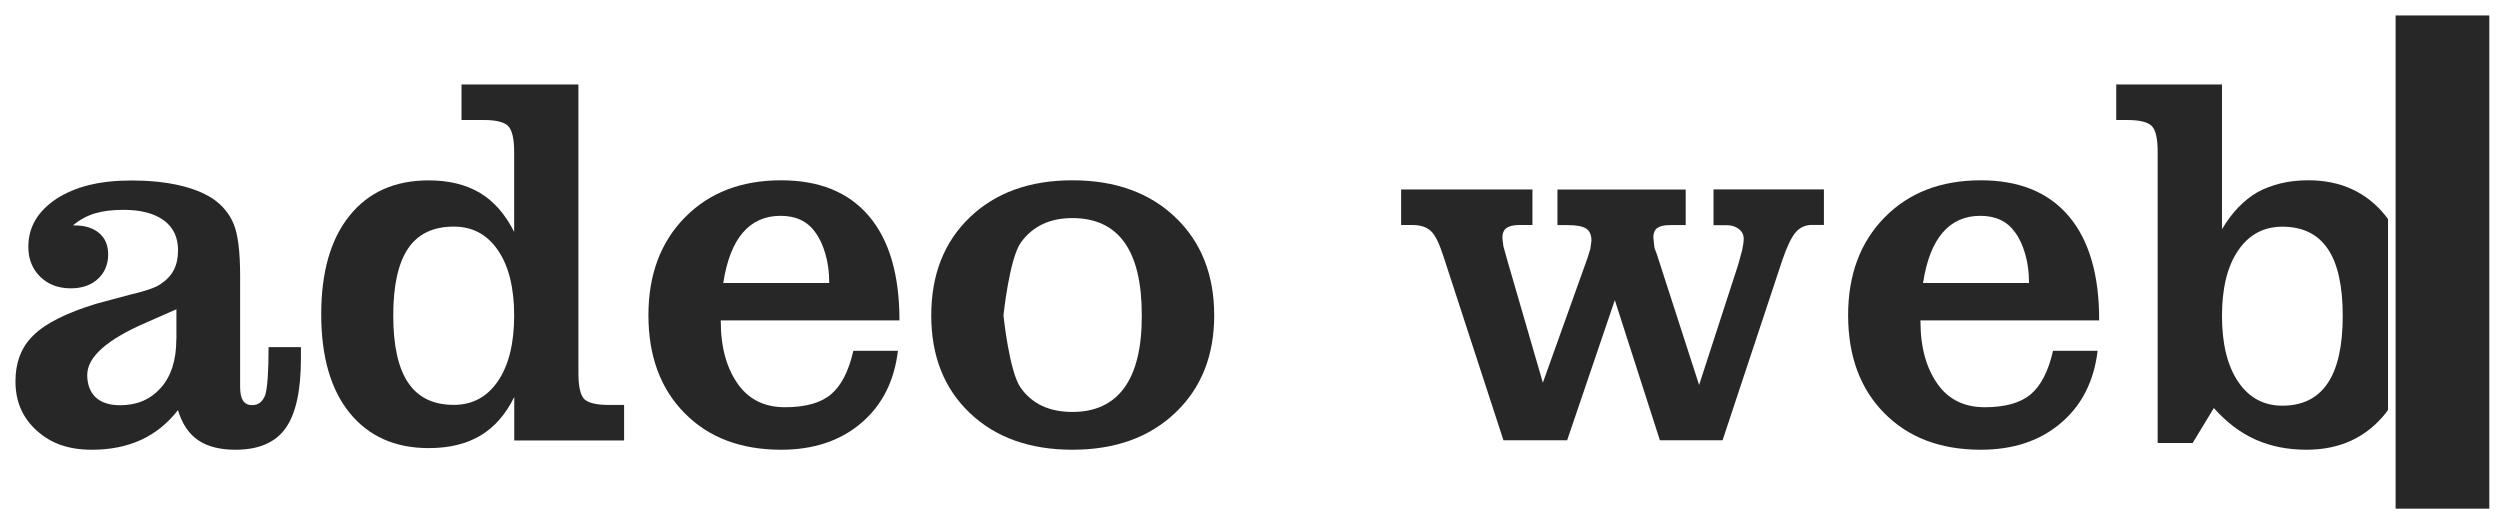
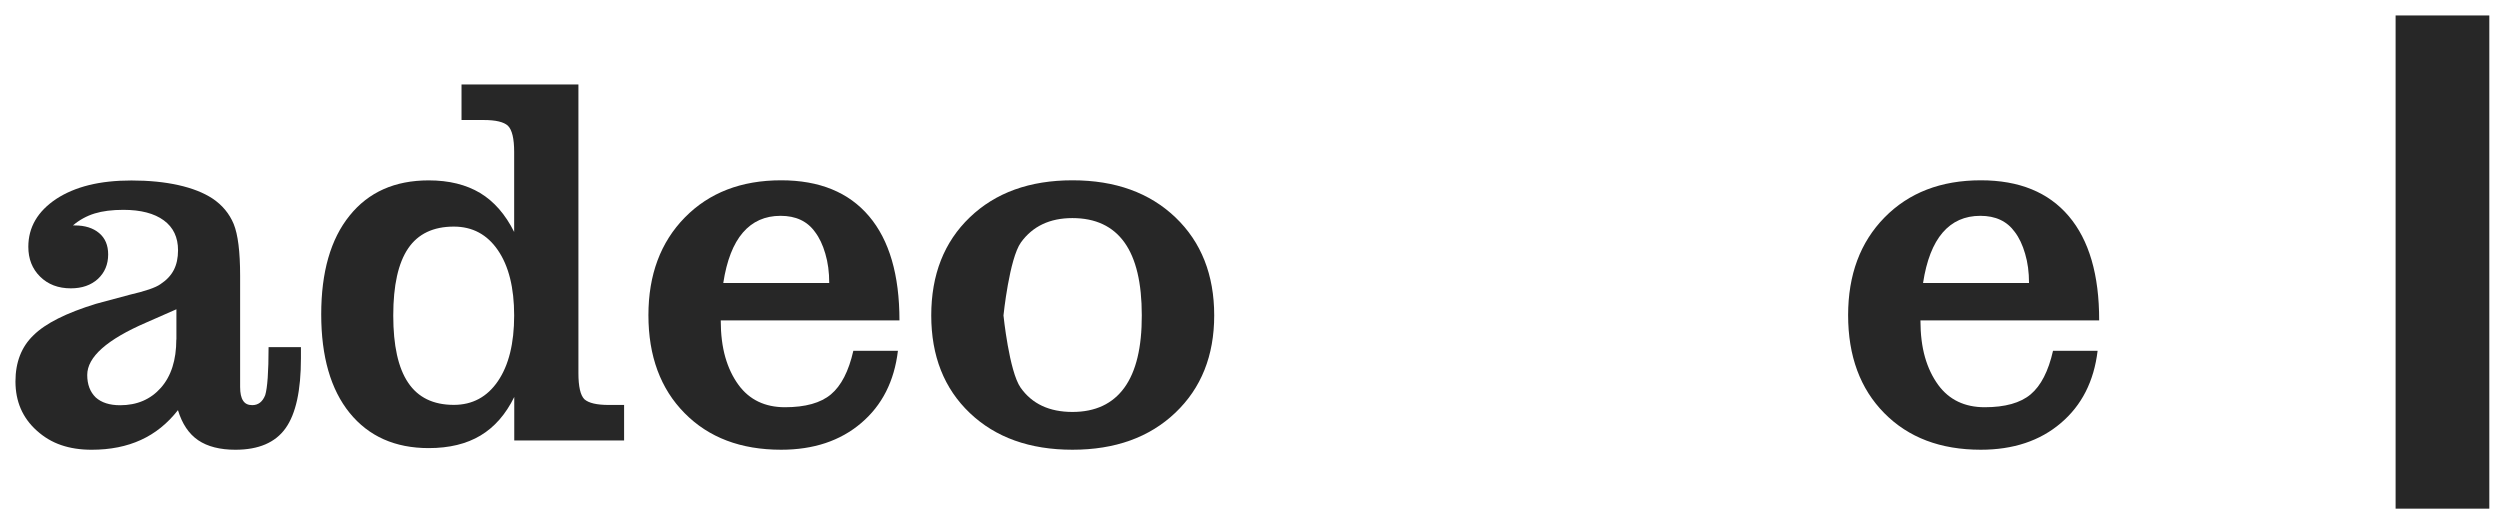
<svg xmlns="http://www.w3.org/2000/svg" width="158" height="33" viewBox="0 0 158 33" fill="none">
  <path d="M157.325 0.977H151.402V32.147H157.325V0.977Z" fill="#272727" />
-   <path d="M108.289 14.231H109.125C109.429 14.231 109.686 14.311 109.893 14.472C110.099 14.632 110.202 14.838 110.202 15.079C110.202 15.279 110.168 15.531 110.099 15.829L109.853 16.729L107.384 24.329L104.709 16.058C104.64 15.892 104.6 15.784 104.583 15.726C104.566 15.669 104.554 15.6 104.543 15.508L104.491 15.01C104.491 14.735 104.571 14.535 104.738 14.409C104.904 14.289 105.167 14.226 105.54 14.226H106.536V11.98H98.431V14.226H99.073C99.628 14.226 100.018 14.3 100.241 14.443C100.465 14.586 100.579 14.844 100.579 15.211L100.51 15.726L100.333 16.299L97.509 24.186L95.241 16.379L95.012 15.549L94.949 15.033C94.949 14.747 95.035 14.535 95.212 14.409C95.384 14.283 95.665 14.22 96.049 14.22H96.85V11.975H88.551V14.22H89.255C89.759 14.22 90.143 14.34 90.418 14.586C90.693 14.833 90.957 15.365 91.22 16.184L95.017 27.823H99.044L102.057 18.968L104.904 27.823H108.867L112.648 16.425C112.94 15.572 113.221 14.993 113.49 14.678C113.759 14.369 114.103 14.214 114.532 14.214H115.271V11.969H108.295V14.231H108.289Z" fill="#272727" />
  <path d="M67.779 11.395C65.082 11.395 62.922 12.174 61.295 13.732C59.669 15.29 58.855 17.357 58.855 19.935C58.855 22.501 59.669 24.557 61.295 26.104C62.922 27.65 65.082 28.423 67.779 28.423C70.477 28.423 72.642 27.644 74.281 26.086C75.919 24.528 76.738 22.478 76.738 19.935C76.738 17.369 75.919 15.301 74.292 13.743C72.654 12.179 70.489 11.395 67.779 11.395ZM71.061 24.5C70.323 25.519 69.229 26.035 67.779 26.035C66.319 26.035 65.225 25.525 64.503 24.5C63.781 23.474 63.42 19.935 63.42 19.935C63.42 19.935 63.787 16.343 64.526 15.318C65.265 14.299 66.347 13.783 67.774 13.783C69.234 13.783 70.334 14.299 71.067 15.324C71.8 16.349 72.161 17.884 72.161 19.929C72.167 21.957 71.8 23.48 71.061 24.5Z" fill="#272727" />
  <path d="M130.748 13.663C129.465 12.151 127.615 11.395 125.186 11.395C122.666 11.395 120.638 12.179 119.103 13.743C117.568 15.307 116.801 17.369 116.801 19.918C116.801 22.501 117.563 24.569 119.086 26.109C120.61 27.656 122.643 28.423 125.186 28.423C127.237 28.423 128.927 27.862 130.244 26.739C131.567 25.617 132.34 24.093 132.569 22.169H129.751C129.459 23.463 128.984 24.38 128.337 24.924C127.689 25.468 126.716 25.737 125.433 25.737C124.167 25.737 123.187 25.267 122.5 24.334C122.128 23.824 121.847 23.234 121.658 22.57C121.469 21.905 121.372 21.132 121.372 20.25H132.667C132.673 17.374 132.031 15.175 130.748 13.663ZM121.538 17.878C121.755 16.464 122.168 15.404 122.775 14.7C123.382 13.995 124.172 13.64 125.158 13.64C126.12 13.64 126.842 13.978 127.334 14.659C127.609 15.02 127.827 15.479 127.987 16.034C128.153 16.59 128.234 17.203 128.234 17.884H121.538V17.878Z" fill="#272727" />
  <path d="M54.922 13.663C53.639 12.151 51.789 11.395 49.366 11.395C46.846 11.395 44.818 12.179 43.283 13.743C41.748 15.307 40.98 17.369 40.98 19.918C40.98 22.501 41.742 24.569 43.266 26.109C44.789 27.656 46.823 28.423 49.366 28.423C51.417 28.423 53.106 27.862 54.424 26.739C55.747 25.617 56.52 24.093 56.749 22.169H53.931C53.639 23.463 53.164 24.38 52.516 24.924C51.869 25.468 50.895 25.737 49.612 25.737C48.346 25.737 47.367 25.267 46.68 24.334C46.307 23.824 46.027 23.234 45.838 22.57C45.649 21.905 45.551 21.132 45.551 20.25H56.846C56.846 17.374 56.205 15.175 54.922 13.663ZM45.712 17.878C45.929 16.464 46.342 15.404 46.949 14.7C47.556 13.995 48.346 13.64 49.332 13.64C50.294 13.64 51.021 13.978 51.508 14.659C51.783 15.02 52.001 15.479 52.161 16.034C52.327 16.59 52.407 17.203 52.407 17.884H45.712V17.878Z" fill="#272727" />
-   <path d="M145.883 11.394C145.259 11.394 144.681 11.457 144.142 11.589C143.604 11.721 143.111 11.904 142.676 12.145C141.805 12.649 141.055 13.428 140.43 14.487V5.34H133.746V7.585H134.451C135.212 7.585 135.722 7.705 135.98 7.952C136.238 8.198 136.364 8.748 136.364 9.596V27.999H138.575L139.915 25.788C140.711 26.687 141.587 27.352 142.55 27.782C143.512 28.211 144.583 28.423 145.775 28.423C147.871 28.423 149.538 27.655 150.769 26.12C150.826 26.052 150.872 25.977 150.924 25.903V13.851C150.878 13.794 150.838 13.725 150.792 13.668C149.584 12.15 147.945 11.394 145.883 11.394ZM147.109 24.219C146.473 25.164 145.523 25.639 144.245 25.639C143.065 25.639 142.137 25.135 141.456 24.133C140.774 23.125 140.43 21.739 140.43 19.969C140.43 18.199 140.774 16.813 141.456 15.822C142.137 14.825 143.071 14.327 144.245 14.327C145.523 14.327 146.479 14.791 147.109 15.719C147.745 16.647 148.06 18.061 148.06 19.963C148.06 21.859 147.745 23.274 147.109 24.219Z" fill="#272727" />
  <path d="M16.762 24.97C16.596 25.394 16.321 25.605 15.943 25.605C15.68 25.605 15.485 25.514 15.365 25.325C15.239 25.142 15.176 24.849 15.176 24.46V17.432C15.176 15.908 15.038 14.814 14.769 14.156C14.494 13.497 14.047 12.959 13.429 12.546C12.862 12.174 12.14 11.893 11.27 11.698C10.399 11.504 9.408 11.406 8.308 11.406C7.306 11.406 6.407 11.504 5.622 11.698C4.837 11.893 4.15 12.185 3.56 12.569C2.38 13.354 1.79 14.362 1.79 15.599C1.79 16.361 2.036 16.991 2.535 17.483C3.033 17.976 3.68 18.223 4.476 18.223C5.187 18.223 5.754 18.022 6.189 17.627C6.618 17.226 6.836 16.71 6.836 16.08C6.836 15.502 6.647 15.049 6.263 14.728C5.88 14.408 5.37 14.247 4.723 14.247H4.608C5.02 13.898 5.479 13.646 5.983 13.491C6.487 13.337 7.088 13.262 7.798 13.262C8.898 13.262 9.752 13.486 10.353 13.927C10.954 14.367 11.252 14.998 11.252 15.817C11.252 16.309 11.161 16.722 10.983 17.065C10.806 17.409 10.525 17.707 10.141 17.959C9.838 18.177 9.185 18.4 8.194 18.629L6.063 19.202C4.184 19.78 2.872 20.439 2.116 21.189C1.355 21.917 0.977 22.896 0.977 24.105C0.977 25.371 1.423 26.407 2.323 27.215C2.781 27.628 3.296 27.937 3.869 28.131C4.436 28.326 5.078 28.424 5.794 28.424C6.968 28.424 8.005 28.217 8.904 27.805C9.809 27.393 10.588 26.763 11.247 25.921C11.51 26.786 11.934 27.421 12.524 27.822C13.114 28.223 13.904 28.424 14.878 28.424C16.344 28.424 17.404 27.971 18.051 27.06C18.698 26.15 19.019 24.678 19.019 22.644V21.94H16.974C16.974 23.503 16.9 24.517 16.762 24.97ZM11.143 21.459C11.143 22.753 10.817 23.773 10.17 24.506C9.522 25.239 8.663 25.611 7.592 25.611C6.928 25.611 6.412 25.445 6.051 25.119C5.691 24.769 5.513 24.294 5.513 23.698C5.513 22.564 6.756 21.459 9.248 20.382L11.149 19.546V21.459H11.143Z" fill="#272727" />
  <path d="M36.934 25.233C36.682 24.981 36.556 24.431 36.556 23.577V5.34H29.168V7.585H30.576C31.327 7.585 31.837 7.705 32.1 7.946C32.364 8.209 32.495 8.759 32.495 9.601V14.659C31.94 13.548 31.218 12.723 30.342 12.196C29.46 11.669 28.377 11.4 27.094 11.4C24.952 11.4 23.285 12.145 22.094 13.628C20.896 15.111 20.301 17.191 20.301 19.866C20.301 22.541 20.902 24.62 22.099 26.098C23.302 27.575 24.963 28.32 27.094 28.32C28.394 28.32 29.483 28.056 30.37 27.524C31.252 26.997 31.963 26.183 32.501 25.089V27.839H39.443V25.593H38.475C37.719 25.593 37.204 25.473 36.934 25.233ZM31.47 24.087C30.788 25.089 29.855 25.588 28.681 25.588C27.38 25.588 26.418 25.118 25.794 24.184C25.164 23.251 24.854 21.836 24.854 19.94C24.854 18.033 25.169 16.624 25.794 15.701C26.418 14.779 27.386 14.321 28.681 14.321C29.86 14.321 30.788 14.819 31.47 15.816C32.152 16.813 32.495 18.187 32.495 19.94C32.495 21.704 32.152 23.085 31.47 24.087Z" fill="#272727" />
</svg>